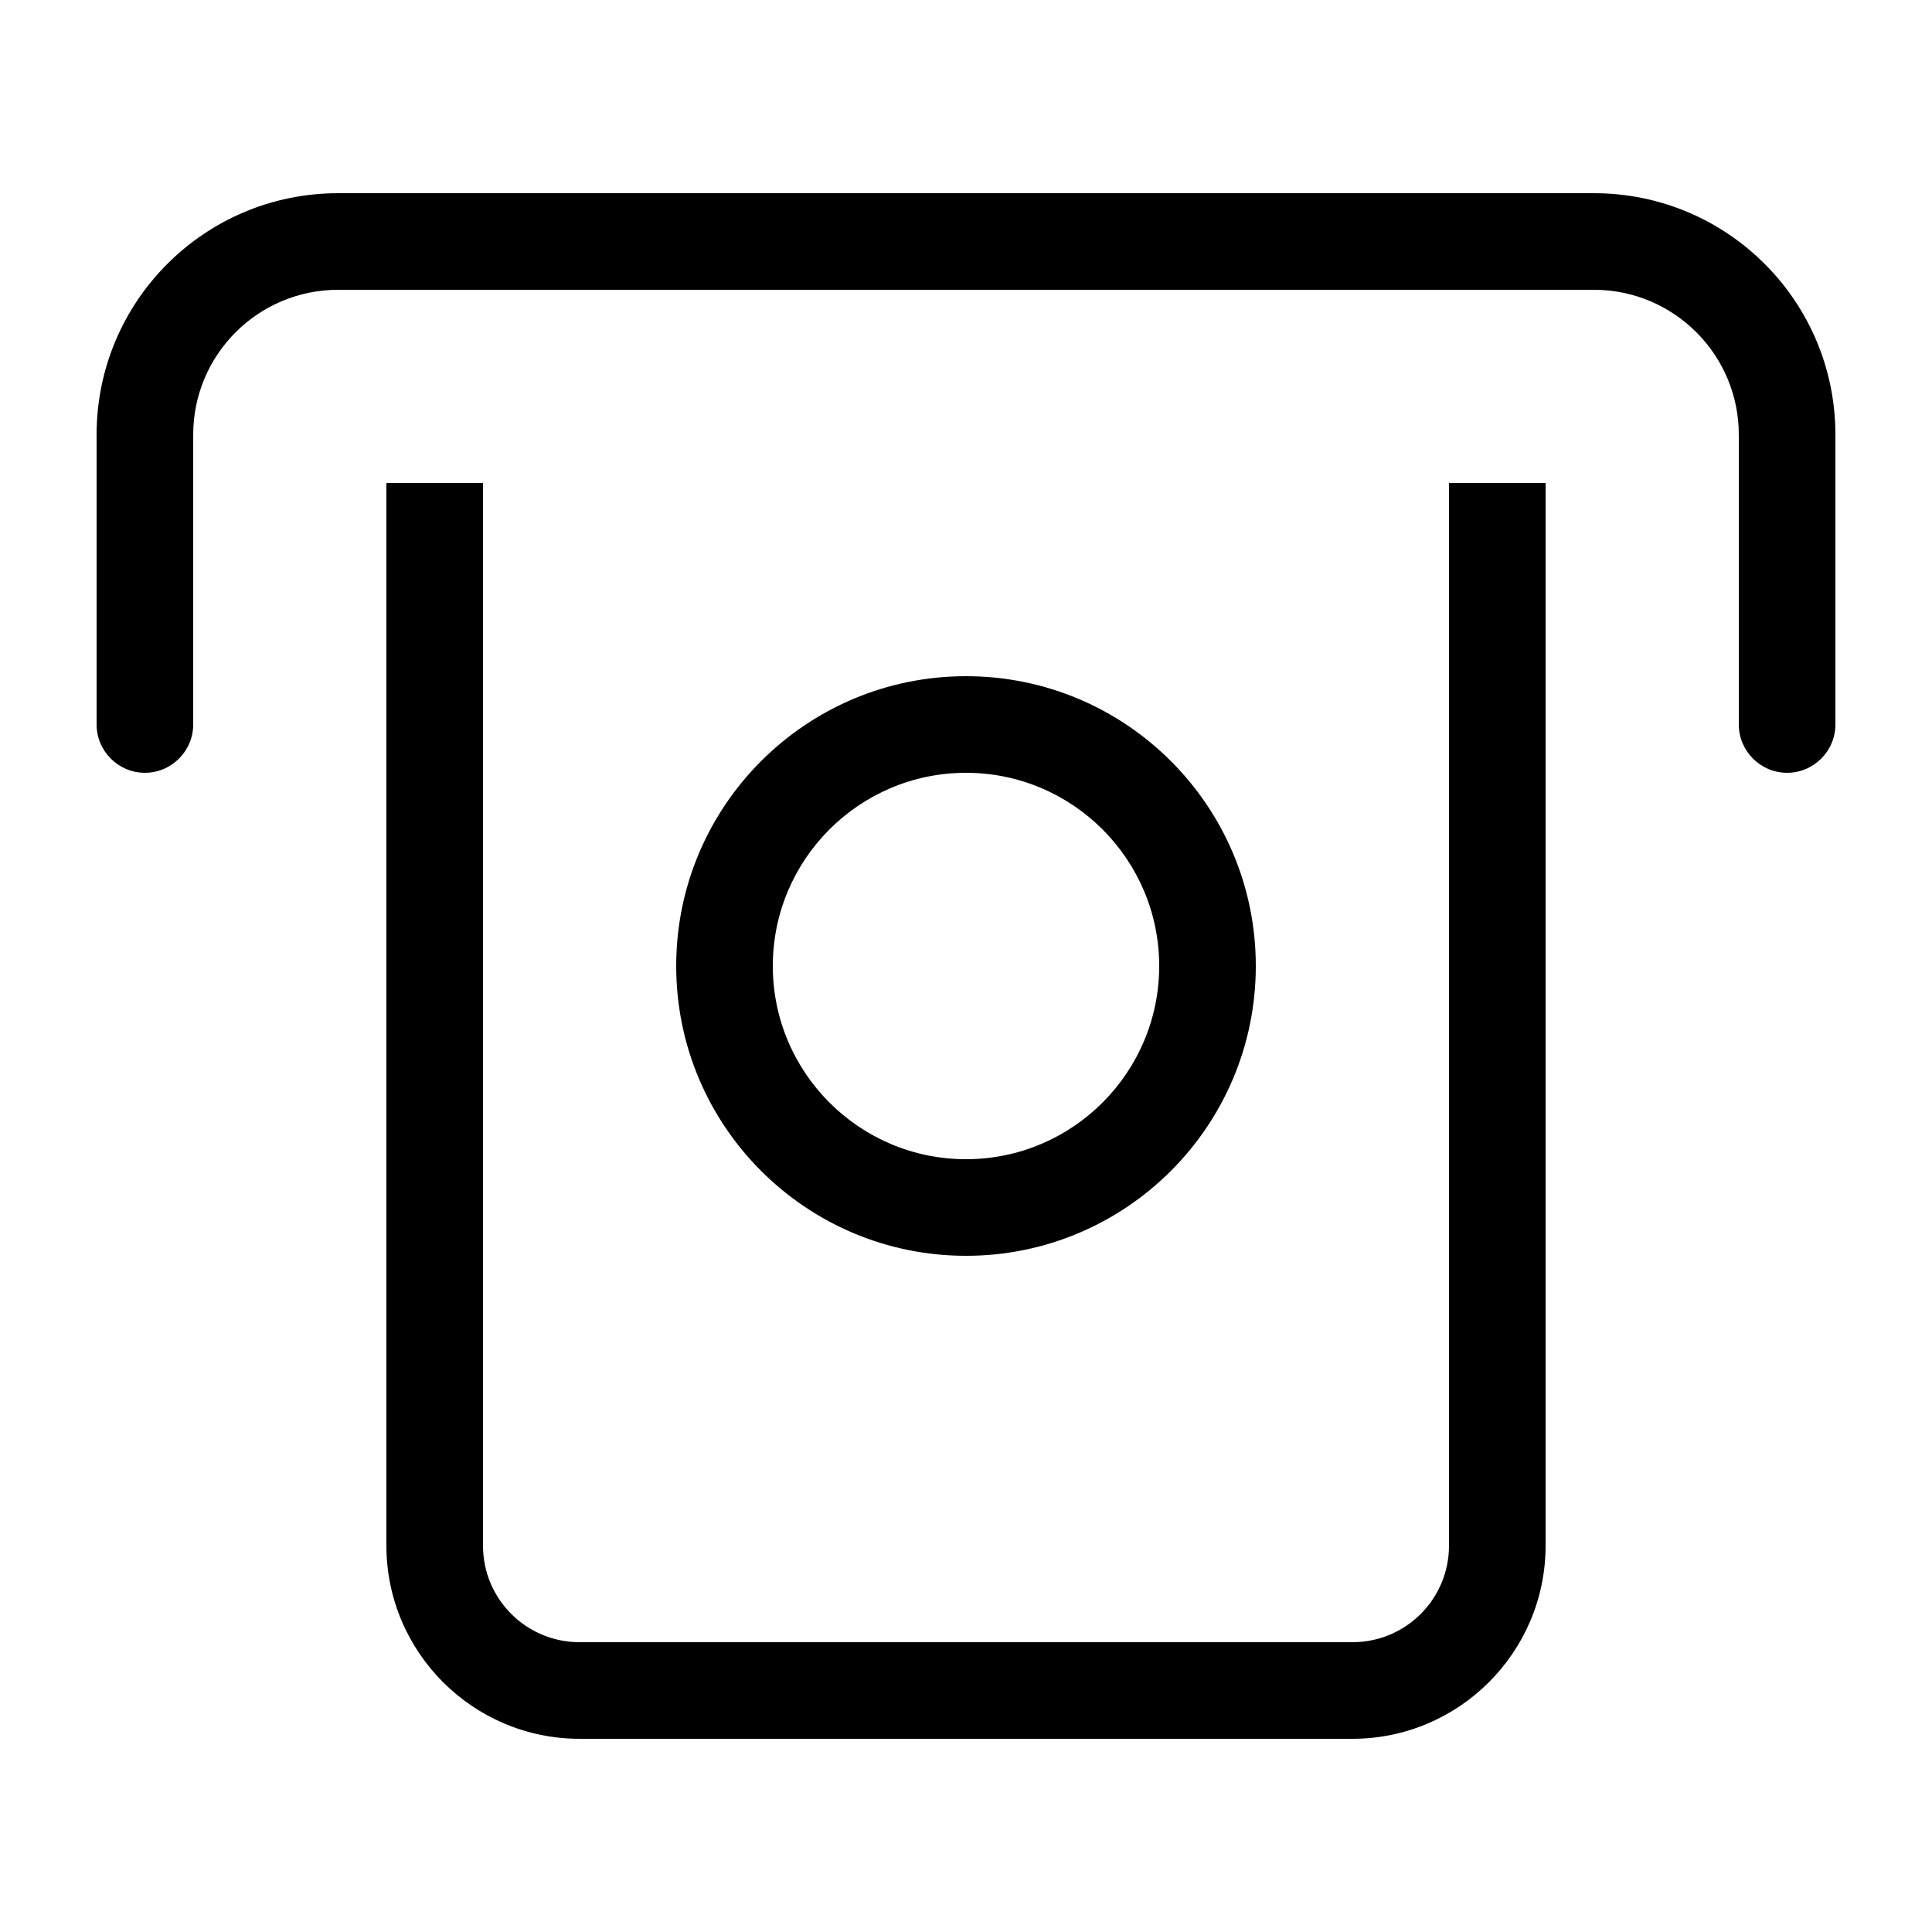
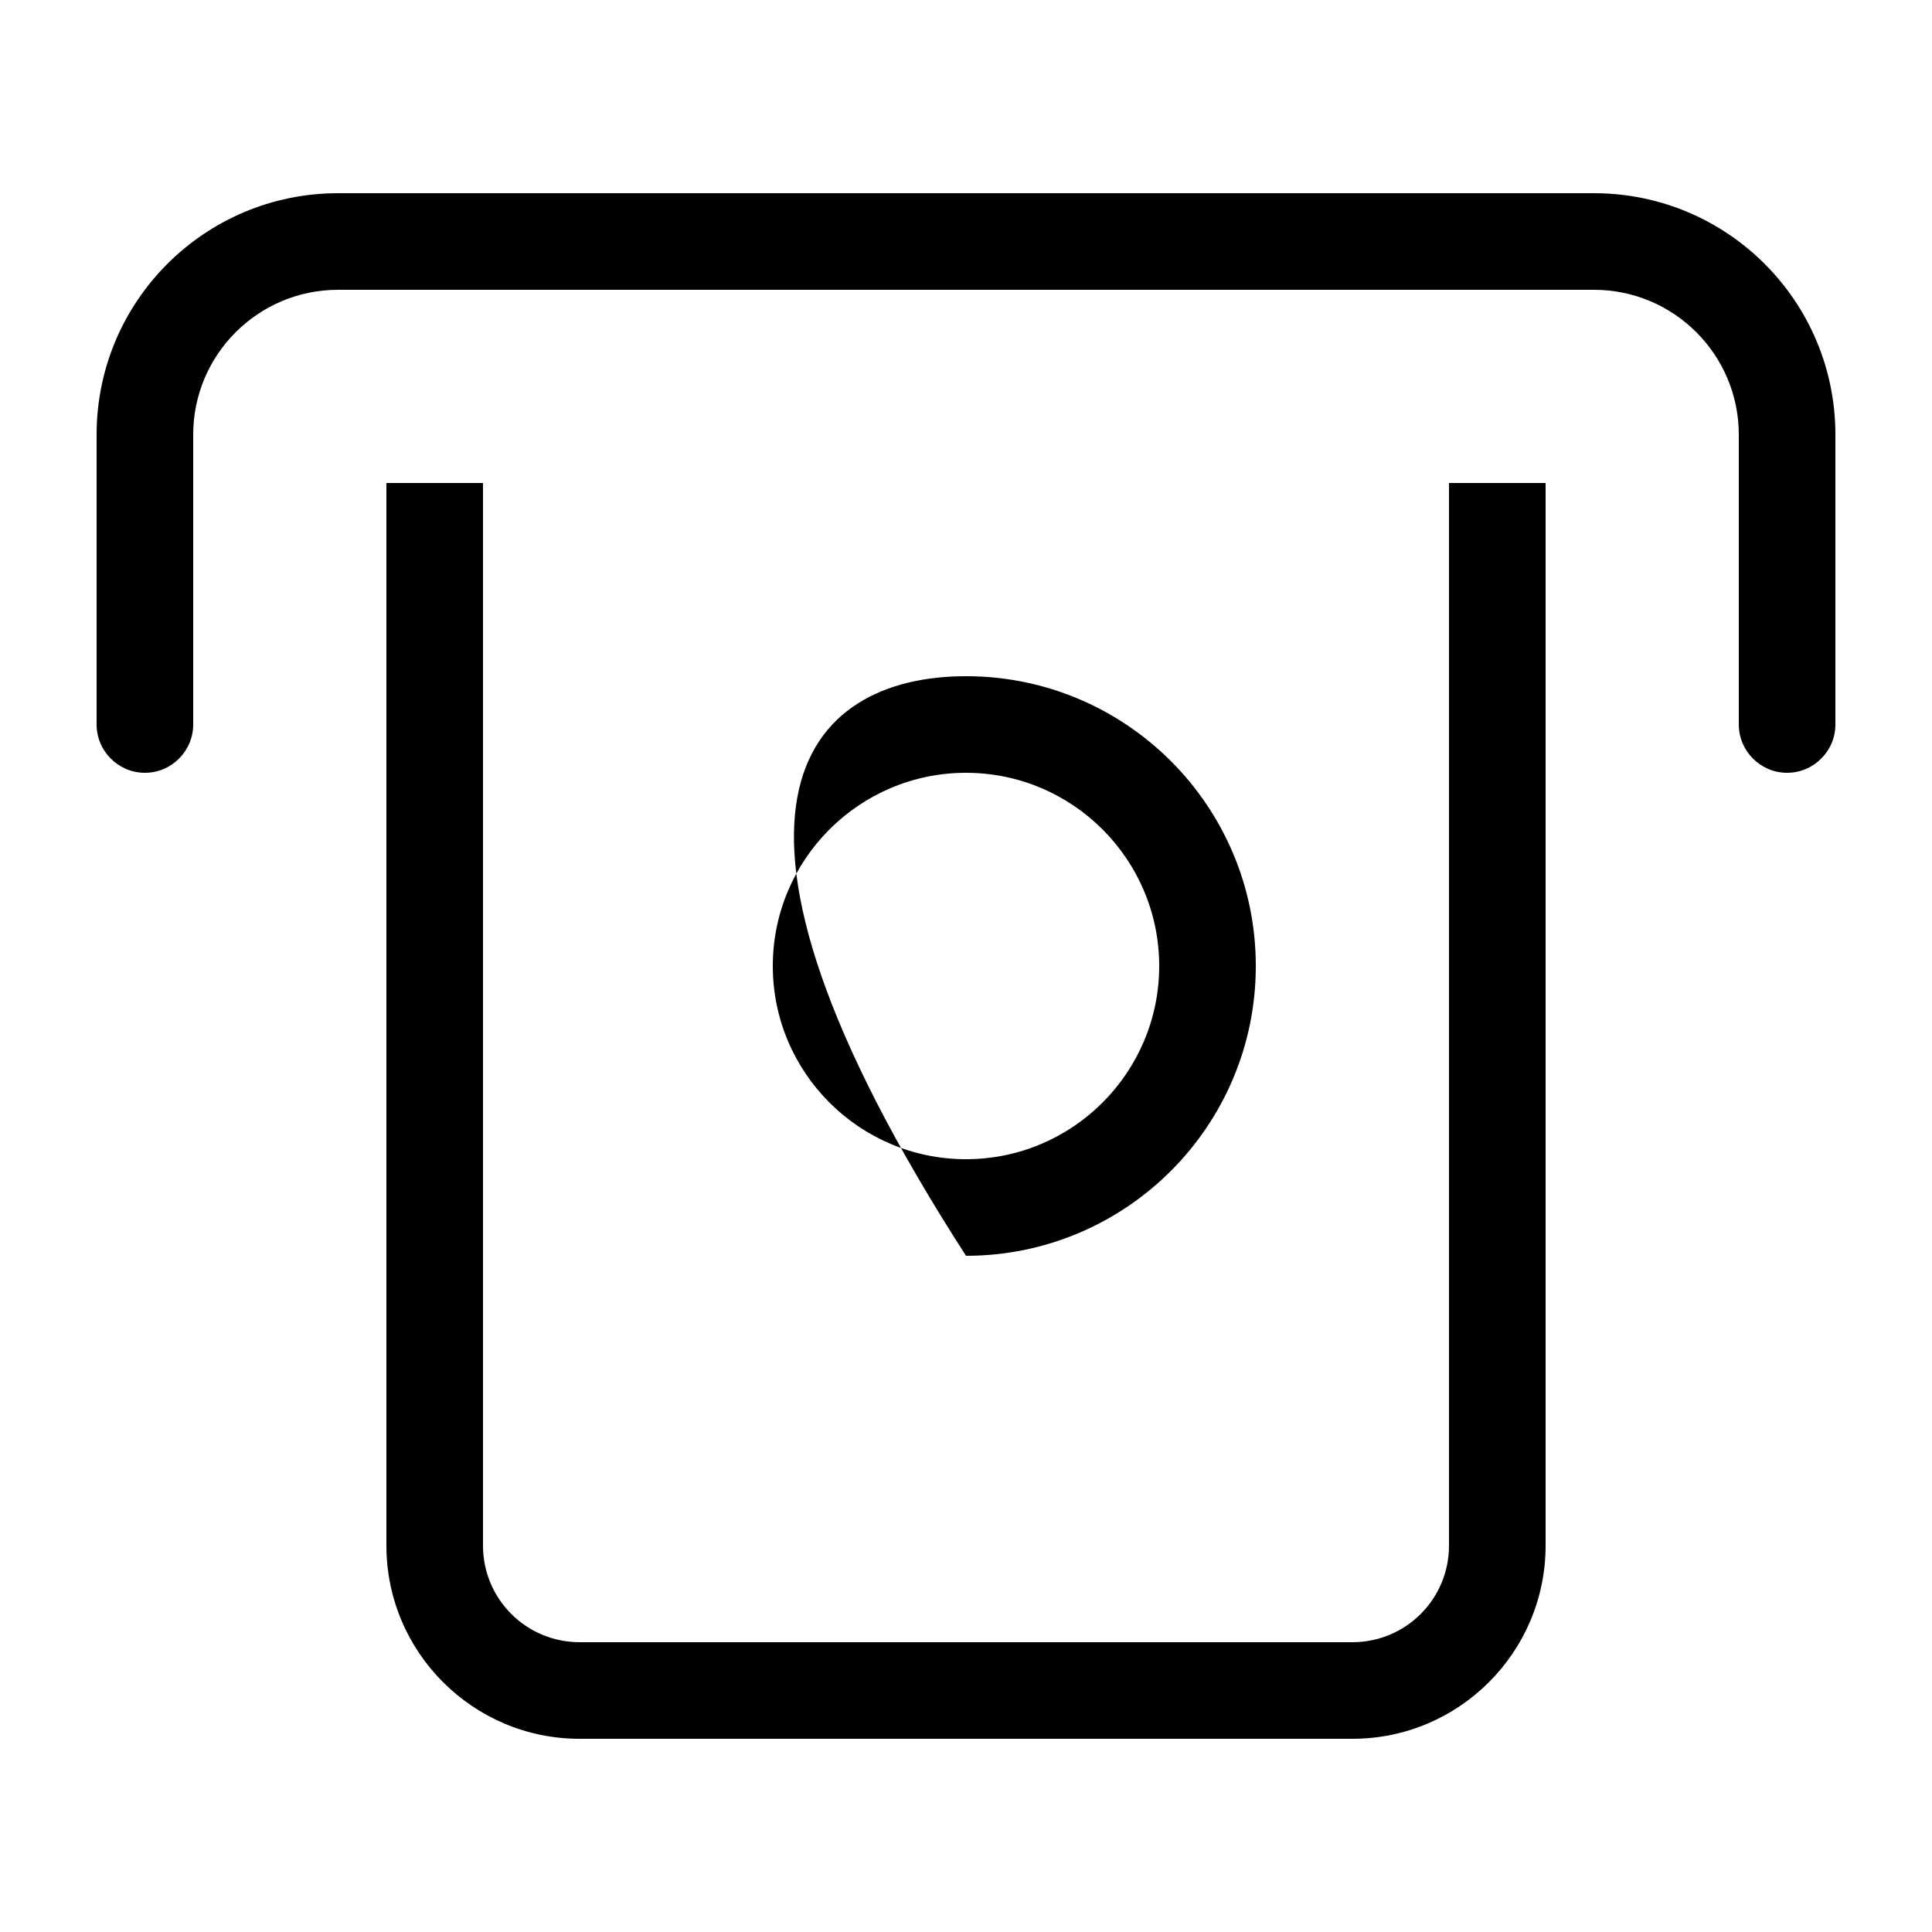
<svg xmlns="http://www.w3.org/2000/svg" viewBox="0 0 640 640">
-   <path fill="currentColor" d="M112 96C85.5 96 64 117.5 64 144L64 240C64 248.8 56.8 256 48 256C39.2 256 32 248.8 32 240L32 144C32 99.8 67.8 64 112 64L528 64C572.2 64 608 99.8 608 144L608 240C608 248.8 600.8 256 592 256C583.2 256 576 248.8 576 240L576 144C576 117.5 554.5 96 528 96L112 96zM480 512L480 160L512 160L512 512C512 547.3 483.3 576 448 576L192 576C156.7 576 128 547.3 128 512L128 160L160 160L160 512C160 529.7 174.3 544 192 544L448 544C465.7 544 480 529.7 480 512zM320 384C355.3 384 384 355.3 384 320C384 284.7 355.3 256 320 256C284.7 256 256 284.7 256 320C256 355.3 284.7 384 320 384zM320 224C373 224 416 267 416 320C416 373 373 416 320 416C267 416 224 373 224 320C224 267 267 224 320 224z" />
+   <path fill="currentColor" d="M112 96C85.5 96 64 117.5 64 144L64 240C64 248.8 56.8 256 48 256C39.2 256 32 248.8 32 240L32 144C32 99.8 67.8 64 112 64L528 64C572.2 64 608 99.8 608 144L608 240C608 248.8 600.8 256 592 256C583.2 256 576 248.8 576 240L576 144C576 117.5 554.5 96 528 96L112 96zM480 512L480 160L512 160L512 512C512 547.3 483.3 576 448 576L192 576C156.7 576 128 547.3 128 512L128 160L160 160L160 512C160 529.7 174.3 544 192 544L448 544C465.7 544 480 529.7 480 512zM320 384C355.3 384 384 355.3 384 320C384 284.7 355.3 256 320 256C284.7 256 256 284.7 256 320C256 355.3 284.7 384 320 384zM320 224C373 224 416 267 416 320C416 373 373 416 320 416C224 267 267 224 320 224z" />
</svg>